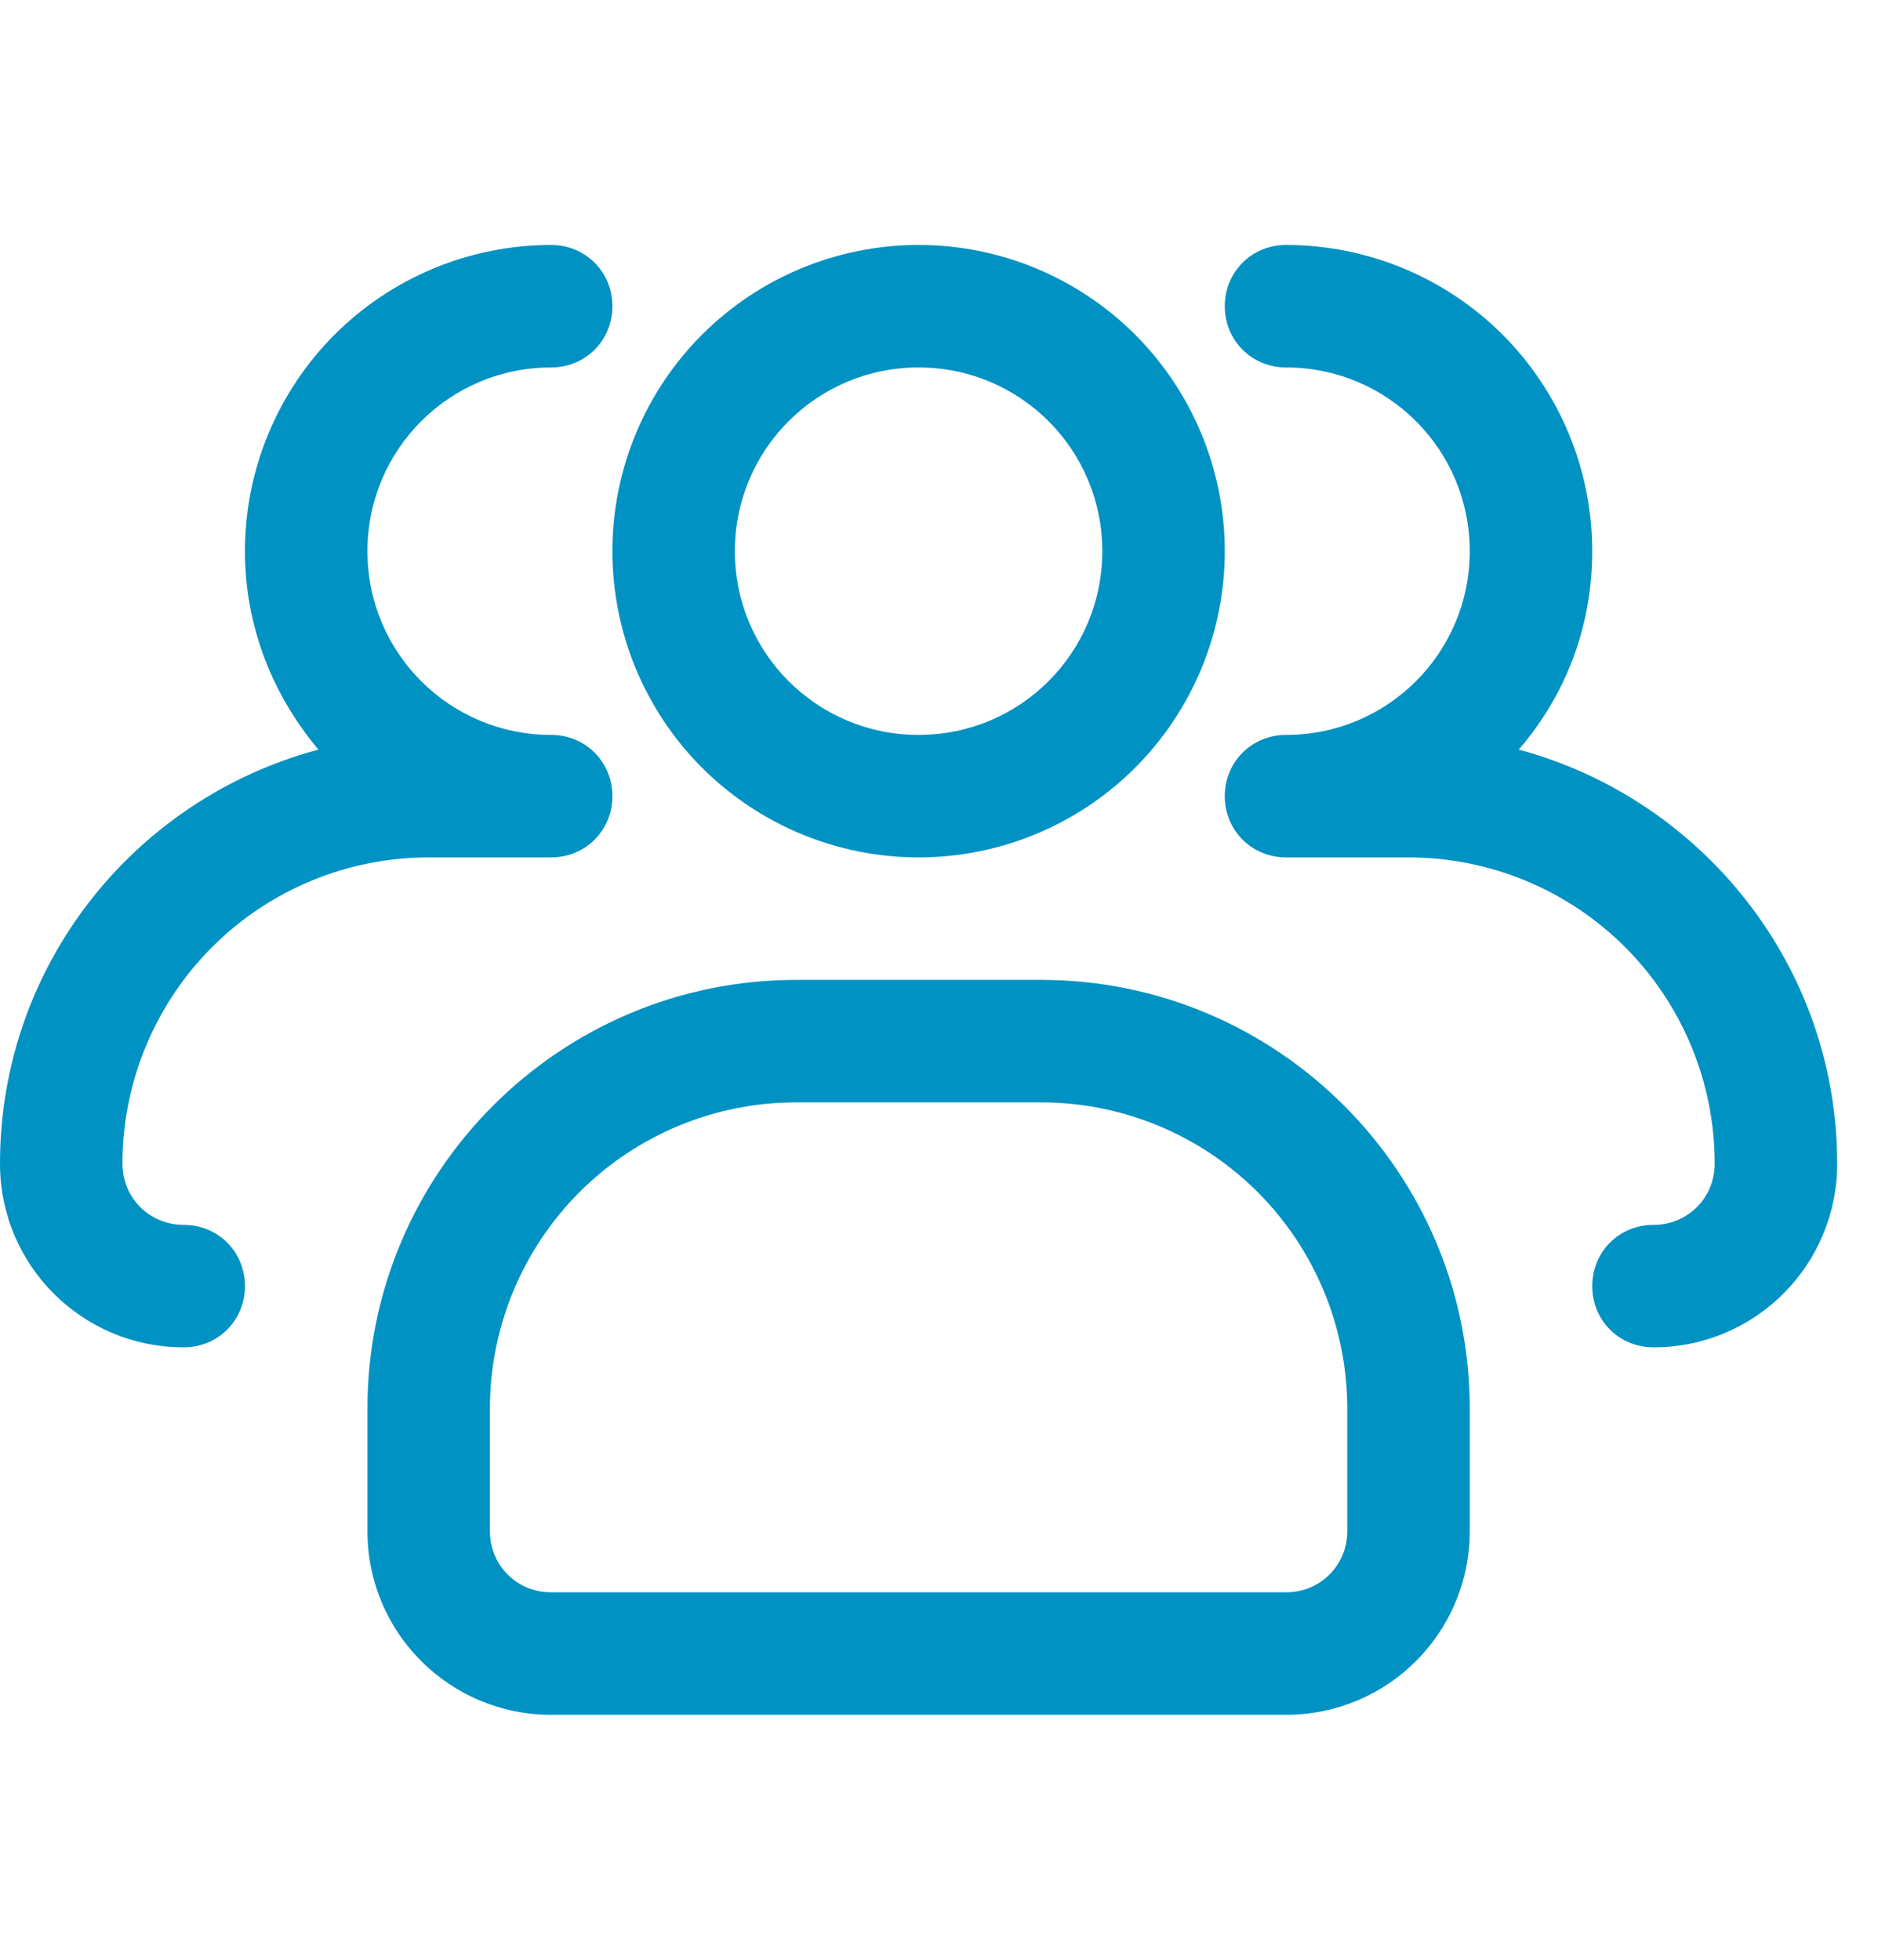
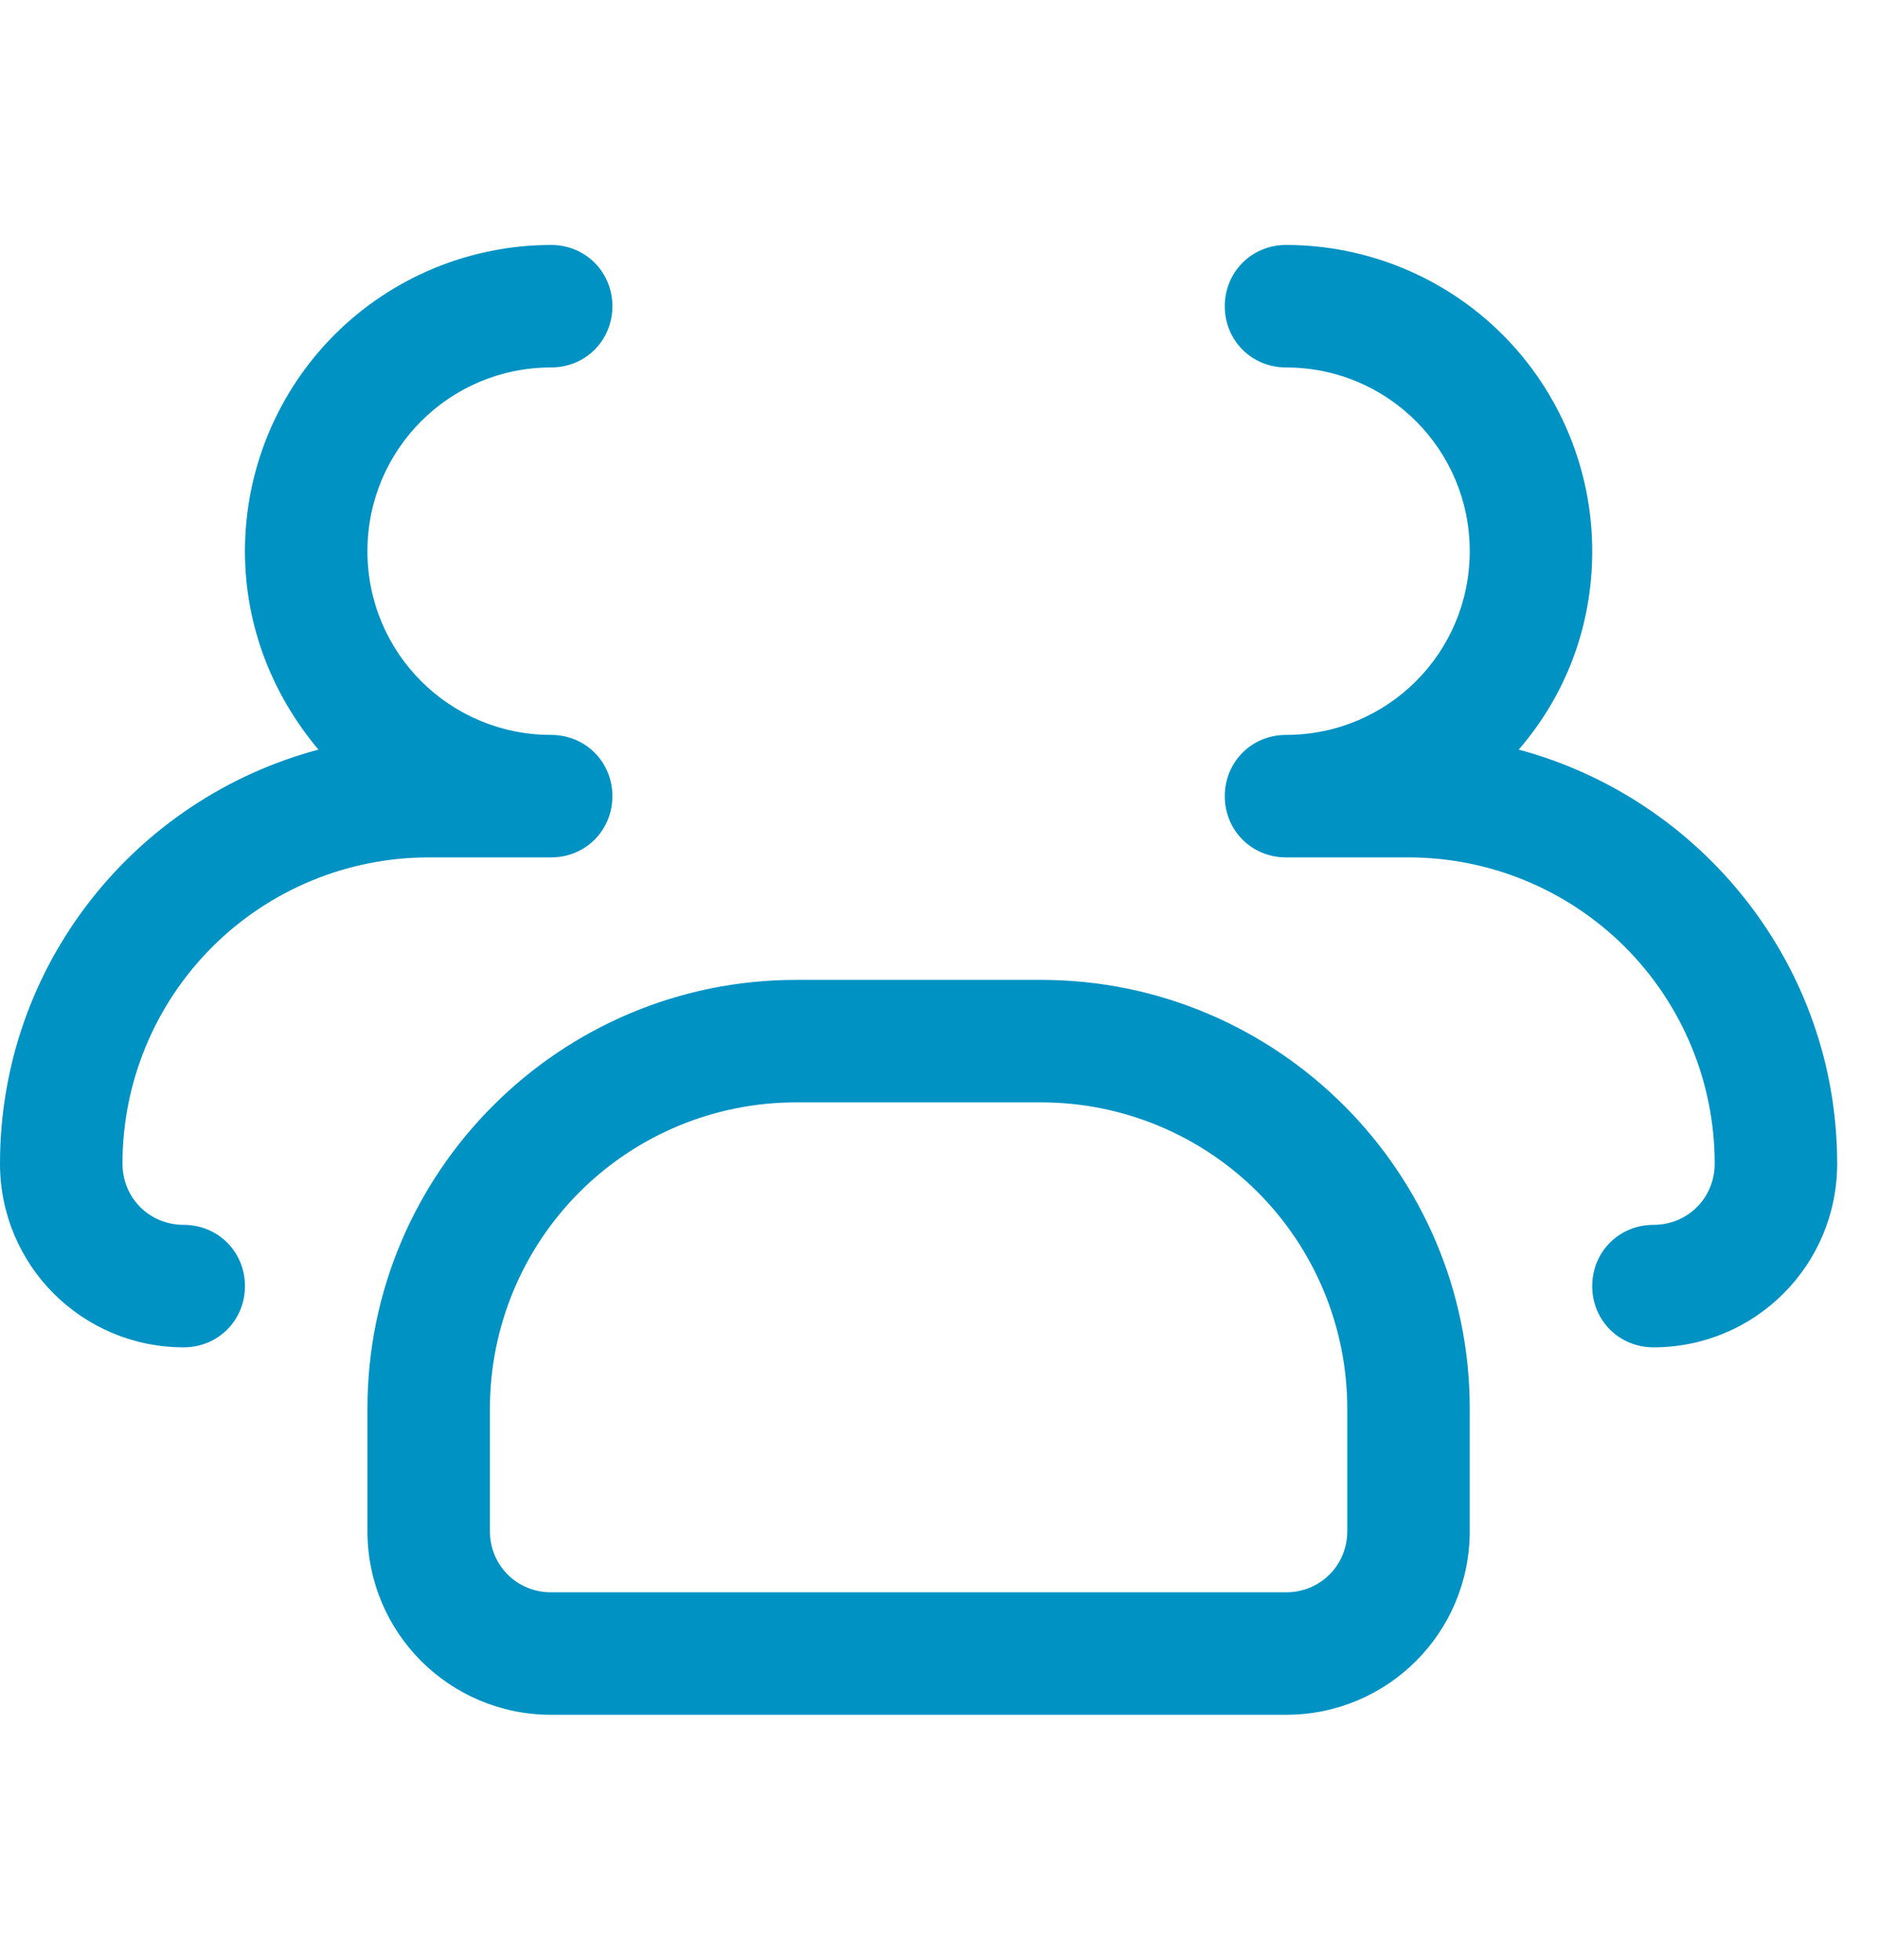
<svg xmlns="http://www.w3.org/2000/svg" width="23" height="24" viewBox="0 0 23 24" fill="none">
  <g clip-path="url(#clip0_776_1108)">
-     <path d="M11.25 10.5C10.255 10.5 9.302 10.105 8.598 9.402C7.895 8.698 7.5 7.745 7.5 6.75C7.5 5.755 7.895 4.802 8.598 4.098C9.302 3.395 10.255 3 11.25 3C12.245 3 13.198 3.395 13.902 4.098C14.605 4.802 15 5.755 15 6.75C15 7.745 14.605 8.698 13.902 9.402C13.198 10.105 12.245 10.5 11.25 10.5ZM11.25 4.5C10.005 4.5 9 5.505 9 6.75C9 7.995 10.005 9 11.25 9C12.495 9 13.5 7.995 13.5 6.75C13.5 5.505 12.495 4.5 11.25 4.5Z" fill="#0092C3" />
    <path d="M20.25 16.5C19.83 16.5 19.5 16.17 19.5 15.75C19.5 15.33 19.83 15 20.25 15C20.67 15 21 14.67 21 14.25C21 13.255 20.605 12.302 19.902 11.598C19.198 10.895 18.245 10.5 17.25 10.5H15.75C15.33 10.5 15 10.17 15 9.75C15 9.33 15.33 9 15.75 9C16.995 9 18 7.995 18 6.75C18 5.505 16.995 4.5 15.75 4.5C15.33 4.5 15 4.17 15 3.75C15 3.33 15.33 3 15.75 3C16.745 3 17.698 3.395 18.402 4.098C19.105 4.802 19.5 5.755 19.5 6.75C19.5 7.68 19.17 8.52 18.6 9.18C20.835 9.78 22.5 11.82 22.5 14.25C22.5 15.495 21.495 16.5 20.25 16.5ZM2.25 16.5C1.005 16.5 0 15.495 0 14.25C0 11.82 1.65 9.78 3.9 9.18C3.345 8.52 3 7.68 3 6.75C3 5.755 3.395 4.802 4.098 4.098C4.802 3.395 5.755 3 6.75 3C7.17 3 7.5 3.33 7.5 3.75C7.5 4.17 7.17 4.5 6.75 4.5C5.505 4.5 4.5 5.505 4.5 6.75C4.5 7.995 5.505 9 6.75 9C7.17 9 7.5 9.33 7.5 9.75C7.5 10.17 7.17 10.5 6.75 10.5H5.25C4.255 10.5 3.302 10.895 2.598 11.598C1.895 12.302 1.5 13.255 1.5 14.25C1.5 14.67 1.83 15 2.25 15C2.67 15 3 15.33 3 15.75C3 16.17 2.67 16.5 2.25 16.5ZM15.75 21H6.75C5.505 21 4.5 19.995 4.5 18.75V17.25C4.5 14.355 6.855 12 9.75 12H12.75C15.645 12 18 14.355 18 17.25V18.75C18 19.995 16.995 21 15.75 21ZM9.75 13.5C8.755 13.5 7.802 13.895 7.098 14.598C6.395 15.302 6 16.255 6 17.25V18.75C6 19.17 6.33 19.5 6.75 19.5H15.75C16.17 19.5 16.5 19.17 16.5 18.75V17.25C16.5 16.255 16.105 15.302 15.402 14.598C14.698 13.895 13.745 13.5 12.75 13.5H9.75Z" fill="#0092C3" />
  </g>
  <defs>
    <clipPath id="clip0_776_1108">
      <rect width="22.5" height="24" fill="white" />
    </clipPath>
  </defs>
</svg>